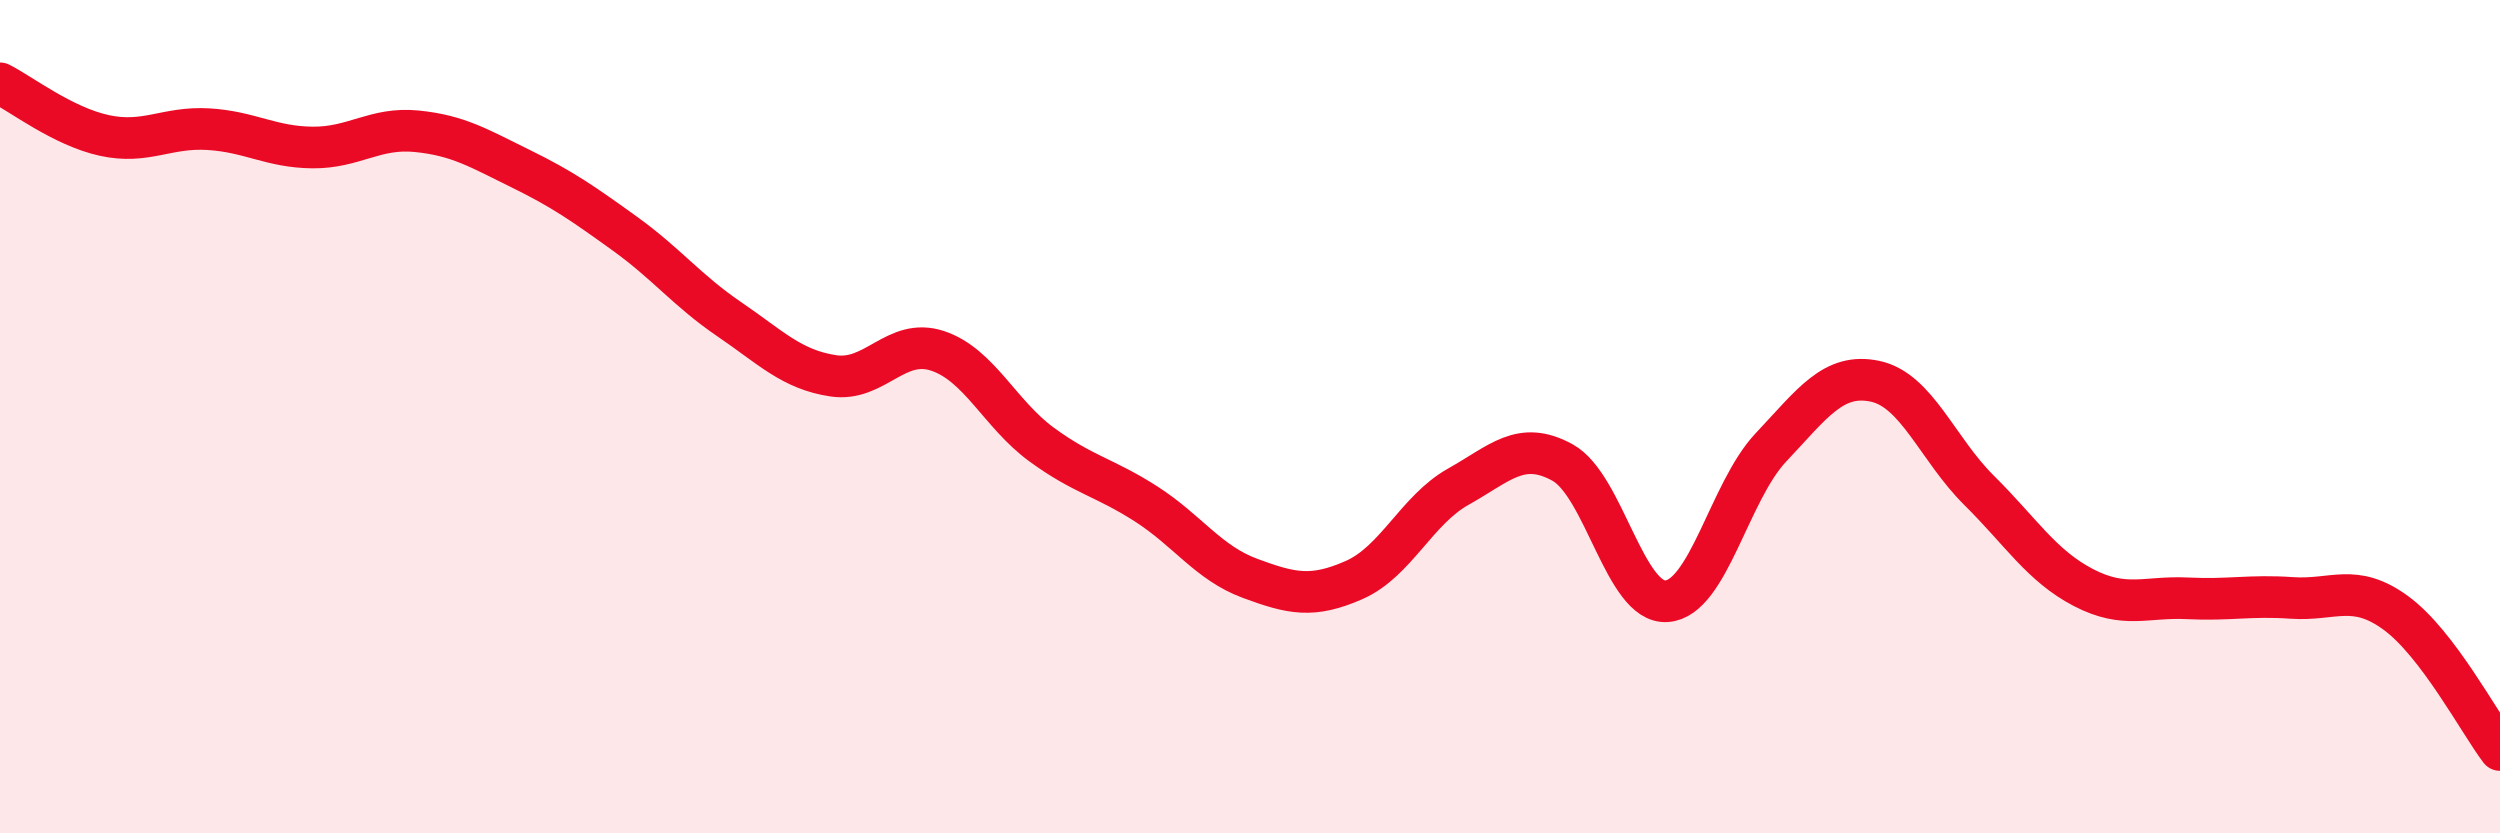
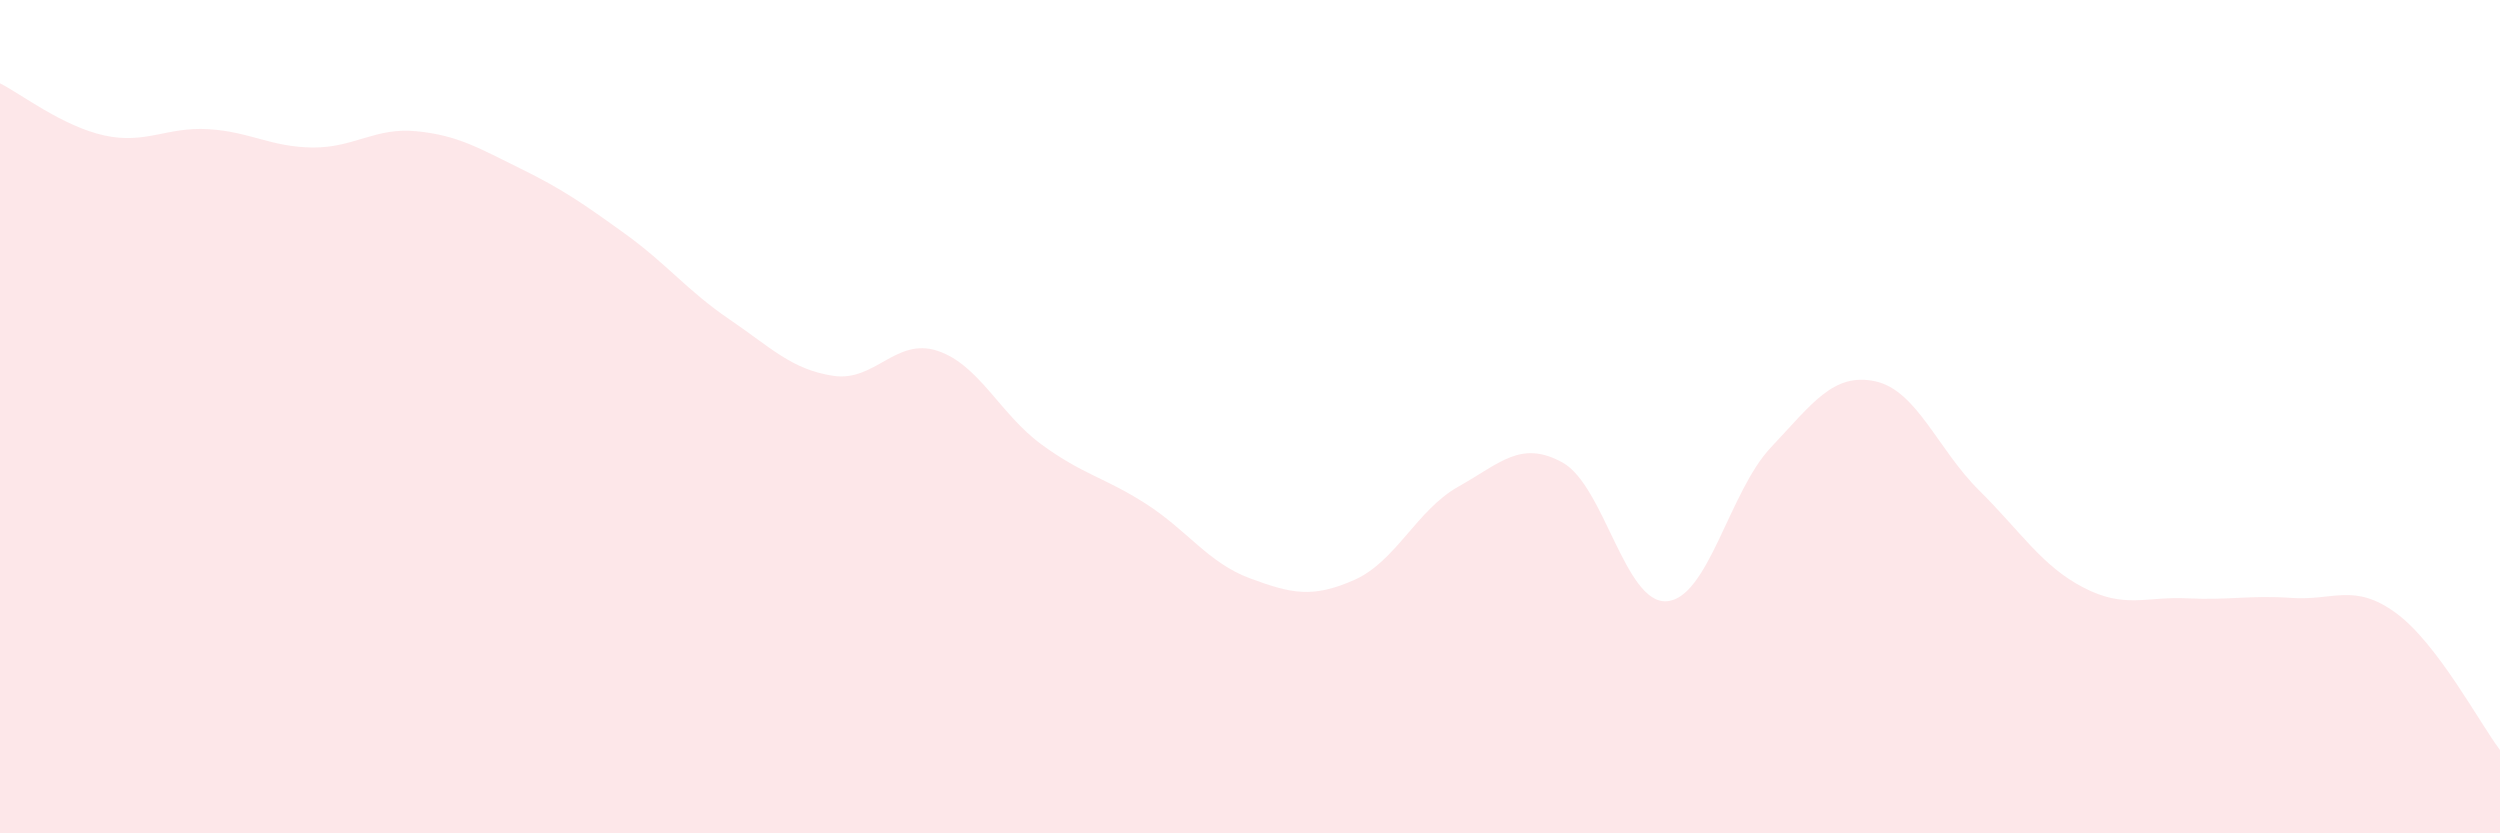
<svg xmlns="http://www.w3.org/2000/svg" width="60" height="20" viewBox="0 0 60 20">
  <path d="M 0,2 C 0.5,2.25 1.5,3.03 2.5,3.25 C 3.5,3.47 4,3.04 5,3.1 C 6,3.16 6.5,3.53 7.5,3.54 C 8.5,3.55 9,3.05 10,3.15 C 11,3.25 11.5,3.56 12.5,4.05 C 13.5,4.54 14,4.89 15,5.61 C 16,6.33 16.5,6.98 17.5,7.66 C 18.5,8.34 19,8.87 20,9.02 C 21,9.17 21.5,8.09 22.5,8.42 C 23.5,8.75 24,9.94 25,10.67 C 26,11.4 26.5,11.45 27.5,12.09 C 28.5,12.73 29,13.51 30,13.88 C 31,14.25 31.5,14.36 32.5,13.92 C 33.5,13.48 34,12.24 35,11.68 C 36,11.12 36.5,10.55 37.5,11.1 C 38.5,11.65 39,14.5 40,14.43 C 41,14.36 41.5,11.8 42.5,10.74 C 43.5,9.68 44,8.94 45,9.15 C 46,9.36 46.5,10.78 47.5,11.77 C 48.5,12.76 49,13.58 50,14.1 C 51,14.62 51.5,14.31 52.5,14.36 C 53.5,14.41 54,14.28 55,14.35 C 56,14.42 56.5,13.98 57.5,14.71 C 58.5,15.44 59.5,17.34 60,18L60 20L0 20Z" fill="#EB0A25" opacity="0.1" stroke-linecap="round" stroke-linejoin="round" />
-   <path d="M 0,2 C 0.5,2.25 1.5,3.03 2.5,3.25 C 3.5,3.47 4,3.04 5,3.1 C 6,3.16 6.5,3.53 7.5,3.54 C 8.5,3.55 9,3.05 10,3.15 C 11,3.25 11.5,3.56 12.5,4.05 C 13.5,4.54 14,4.89 15,5.61 C 16,6.33 16.5,6.98 17.5,7.66 C 18.5,8.34 19,8.87 20,9.02 C 21,9.17 21.5,8.09 22.5,8.42 C 23.5,8.75 24,9.94 25,10.67 C 26,11.4 26.5,11.45 27.5,12.09 C 28.5,12.73 29,13.51 30,13.88 C 31,14.25 31.5,14.36 32.5,13.92 C 33.5,13.48 34,12.24 35,11.68 C 36,11.12 36.5,10.55 37.5,11.1 C 38.5,11.65 39,14.5 40,14.43 C 41,14.36 41.5,11.8 42.5,10.74 C 43.5,9.68 44,8.94 45,9.15 C 46,9.36 46.5,10.78 47.5,11.77 C 48.5,12.76 49,13.58 50,14.1 C 51,14.62 51.5,14.31 52.5,14.36 C 53.5,14.41 54,14.28 55,14.35 C 56,14.42 56.5,13.98 57.5,14.71 C 58.5,15.44 59.5,17.34 60,18" stroke="#EB0A25" stroke-width="1" fill="none" stroke-linecap="round" stroke-linejoin="round" />
</svg>